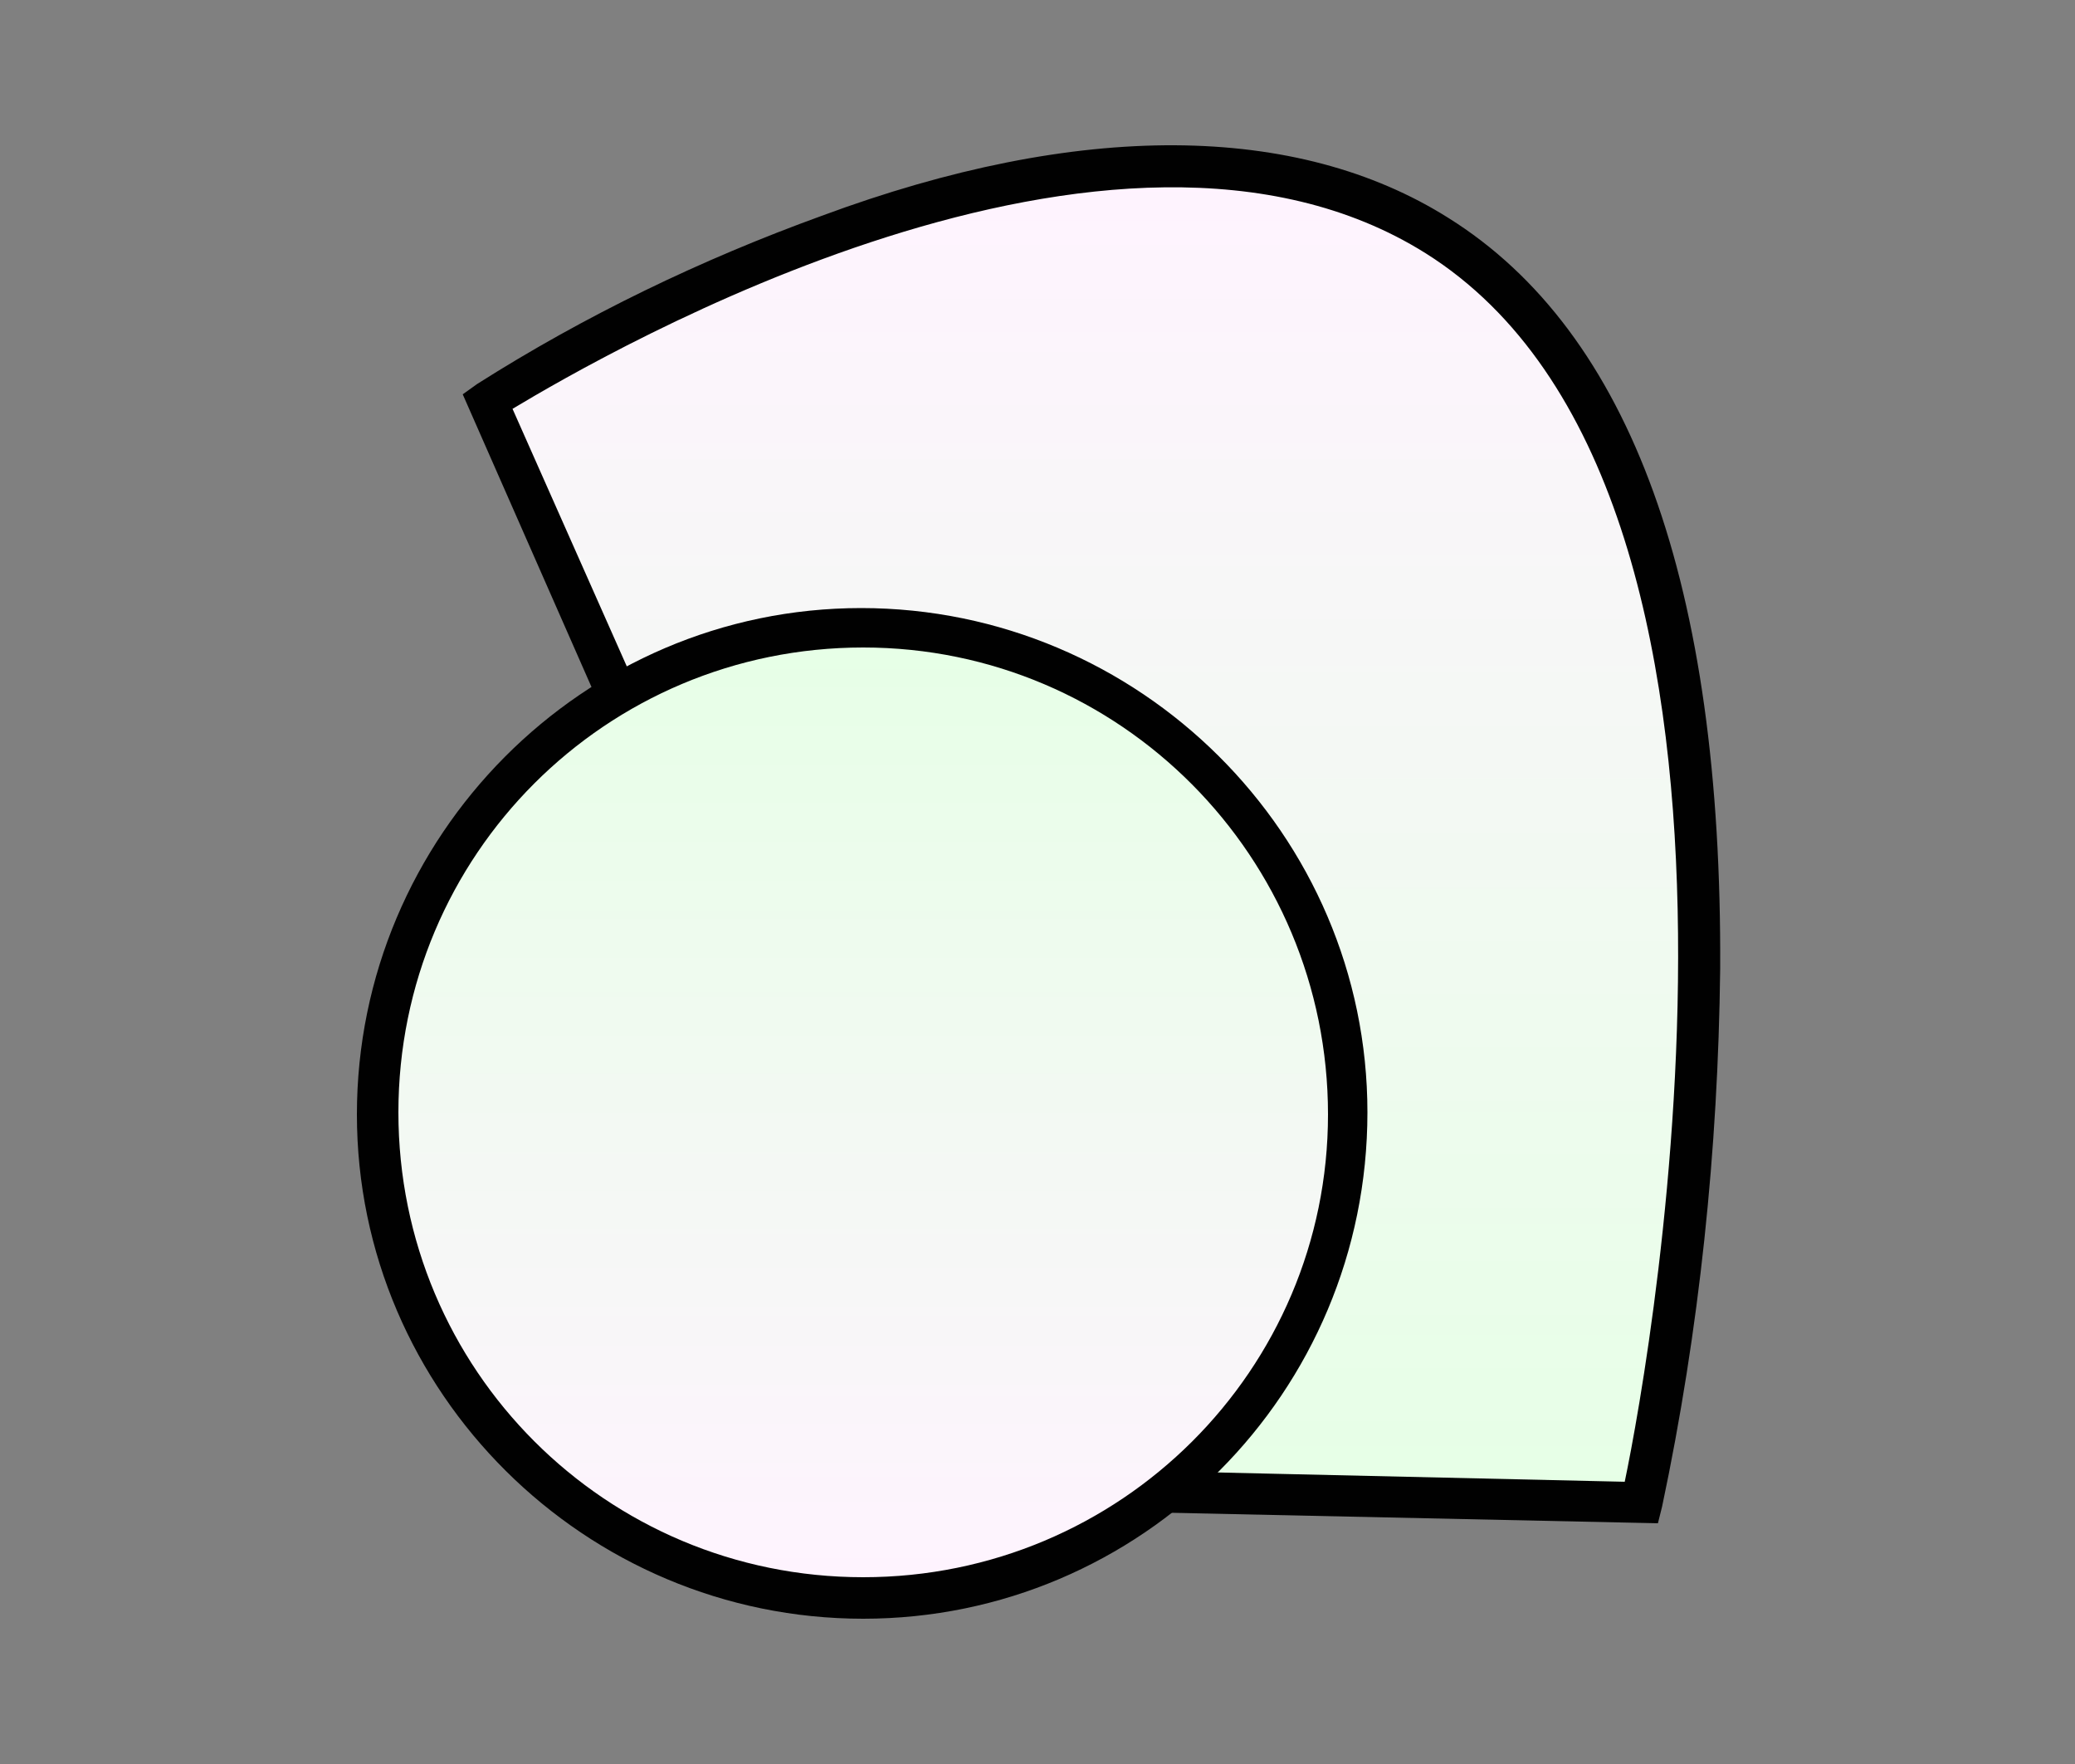
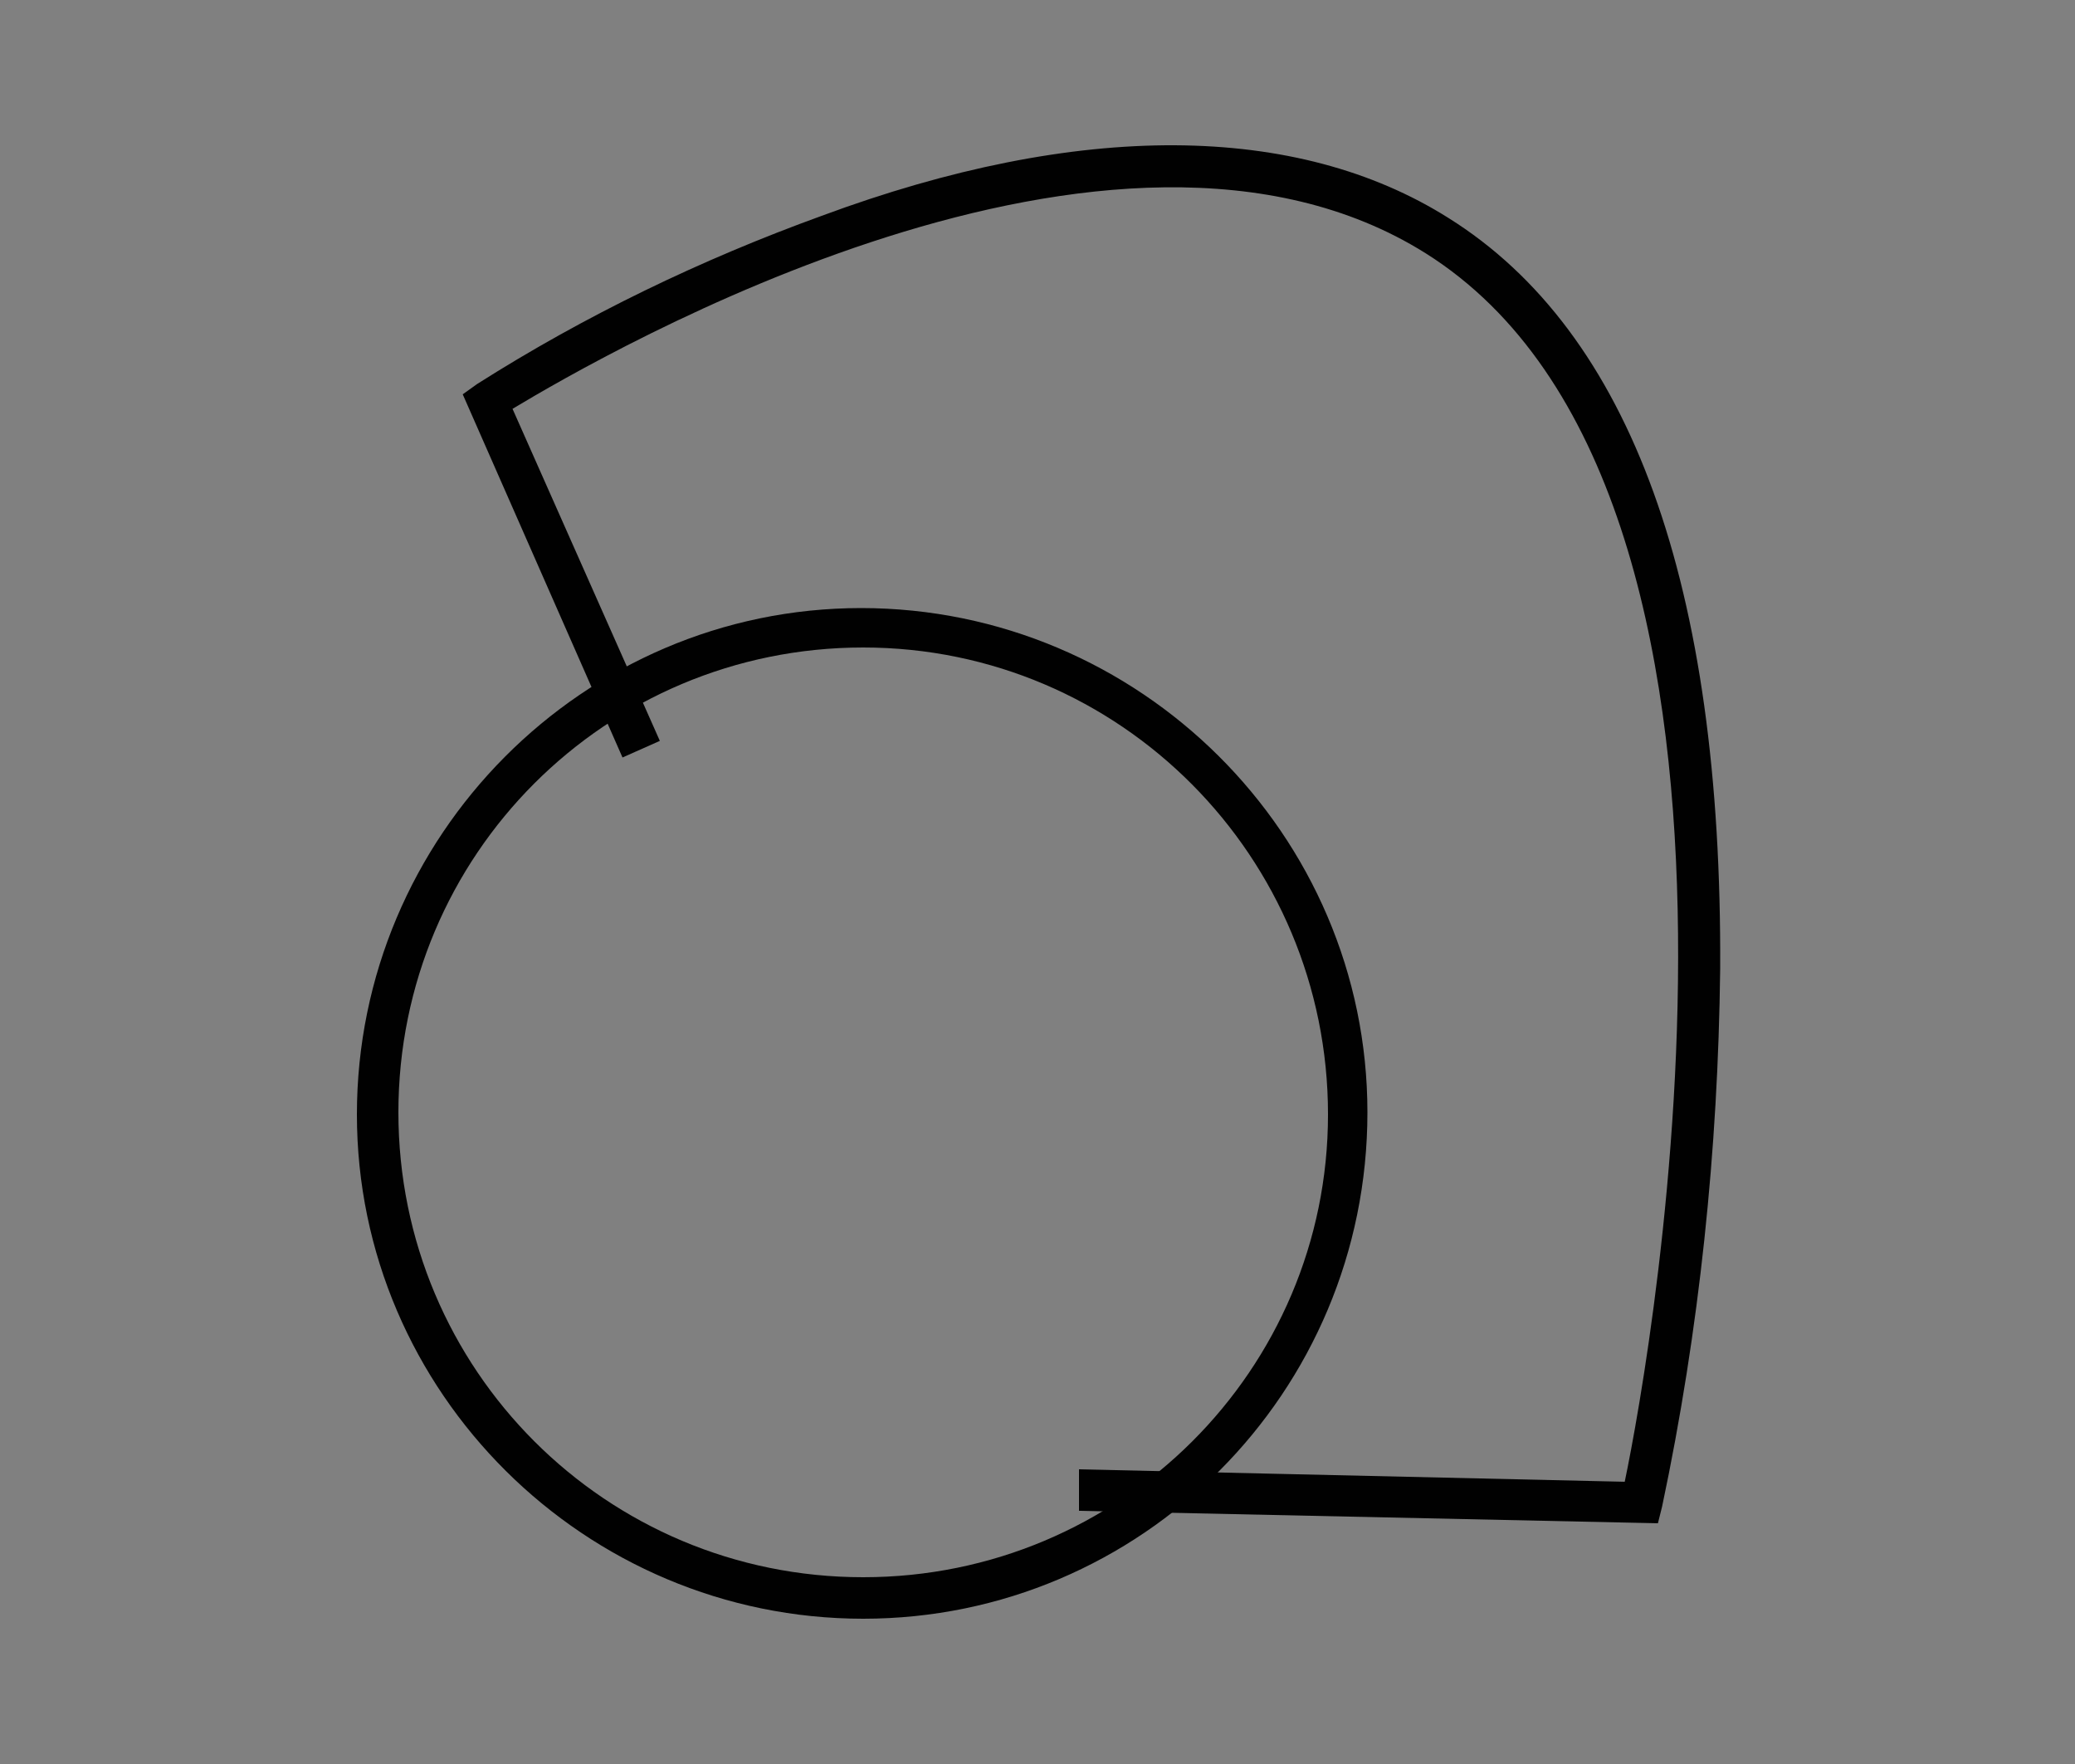
<svg xmlns="http://www.w3.org/2000/svg" version="1.1" id="Layer_1" x="0px" y="0px" viewBox="0 0 100 85" style="enable-background:new 0 0 100 85;" xml:space="preserve">
  <rect x="0" y="0" width="100" height="85" fill="#808080" stroke="none" />
  <style type="text/css">
	.st0{fill:url(#SVGID_1_);}
	.st1{fill:#010101;}
	.st2{fill:url(#SVGID_2_);}
</style>
  <linearGradient id="SVGID_1_" gradientUnits="userSpaceOnUse" x1="52.71" y1="13.64" x2="52.71" y2="78.056" gradientTransform="matrix(1 0 0 -1 0 86)">
    <stop offset="0" style="stop-color:#E6FFE6" />
    <stop offset="1" style="stop-color:#FFF3FF" />
  </linearGradient>
-   <path class="st0" d="M30.9,36.1l-7.4-16.8c0,0,28.5-18.8,45.7-8c20.5,12.9,9.9,61.1,9.9,61.1l-27.1-0.6" />
  <path class="st1" d="M79.9,73.4l-27.9-0.6v-2l26.3,0.6c1.3-6.2,8.7-47.7-9.6-59.2c-15-9.4-39.5,4.8-44,7.5l7.1,16L30,36.5l-7.7-17.5  l0.7-0.5c5.2-3.3,10.8-6,16.6-8.1C52,5.8,62.5,5.9,69.8,10.5C78.6,16,83,28.2,82.9,46.7c-0.1,8.7-1,17.4-2.8,25.9L79.9,73.4z" />
  <linearGradient id="SVGID_2_" gradientUnits="userSpaceOnUse" x1="41.58" y1="8.98" x2="41.58" y2="55.72" gradientTransform="matrix(1 0 0 -1 0 86)">
    <stop offset="0" style="stop-color:#FFF3FF" />
    <stop offset="1" style="stop-color:#E6FFE6" />
  </linearGradient>
-   <circle class="st2" cx="41.6" cy="53.7" r="23.4" />
  <path class="st1" d="M41.6,78c-13.4,0-24.4-10.9-24.4-24.3c0-13.4,10.9-24.4,24.3-24.4c13.4,0,24.4,10.9,24.4,24.3v0  C65.9,67.1,55,78,41.6,78z M41.6,31.2c-12.4,0-22.4,10-22.4,22.4c0,12.4,10,22.4,22.4,22.4C54,76,64,66,64,53.7  C64,41.3,54,31.2,41.6,31.2z" />
</svg>